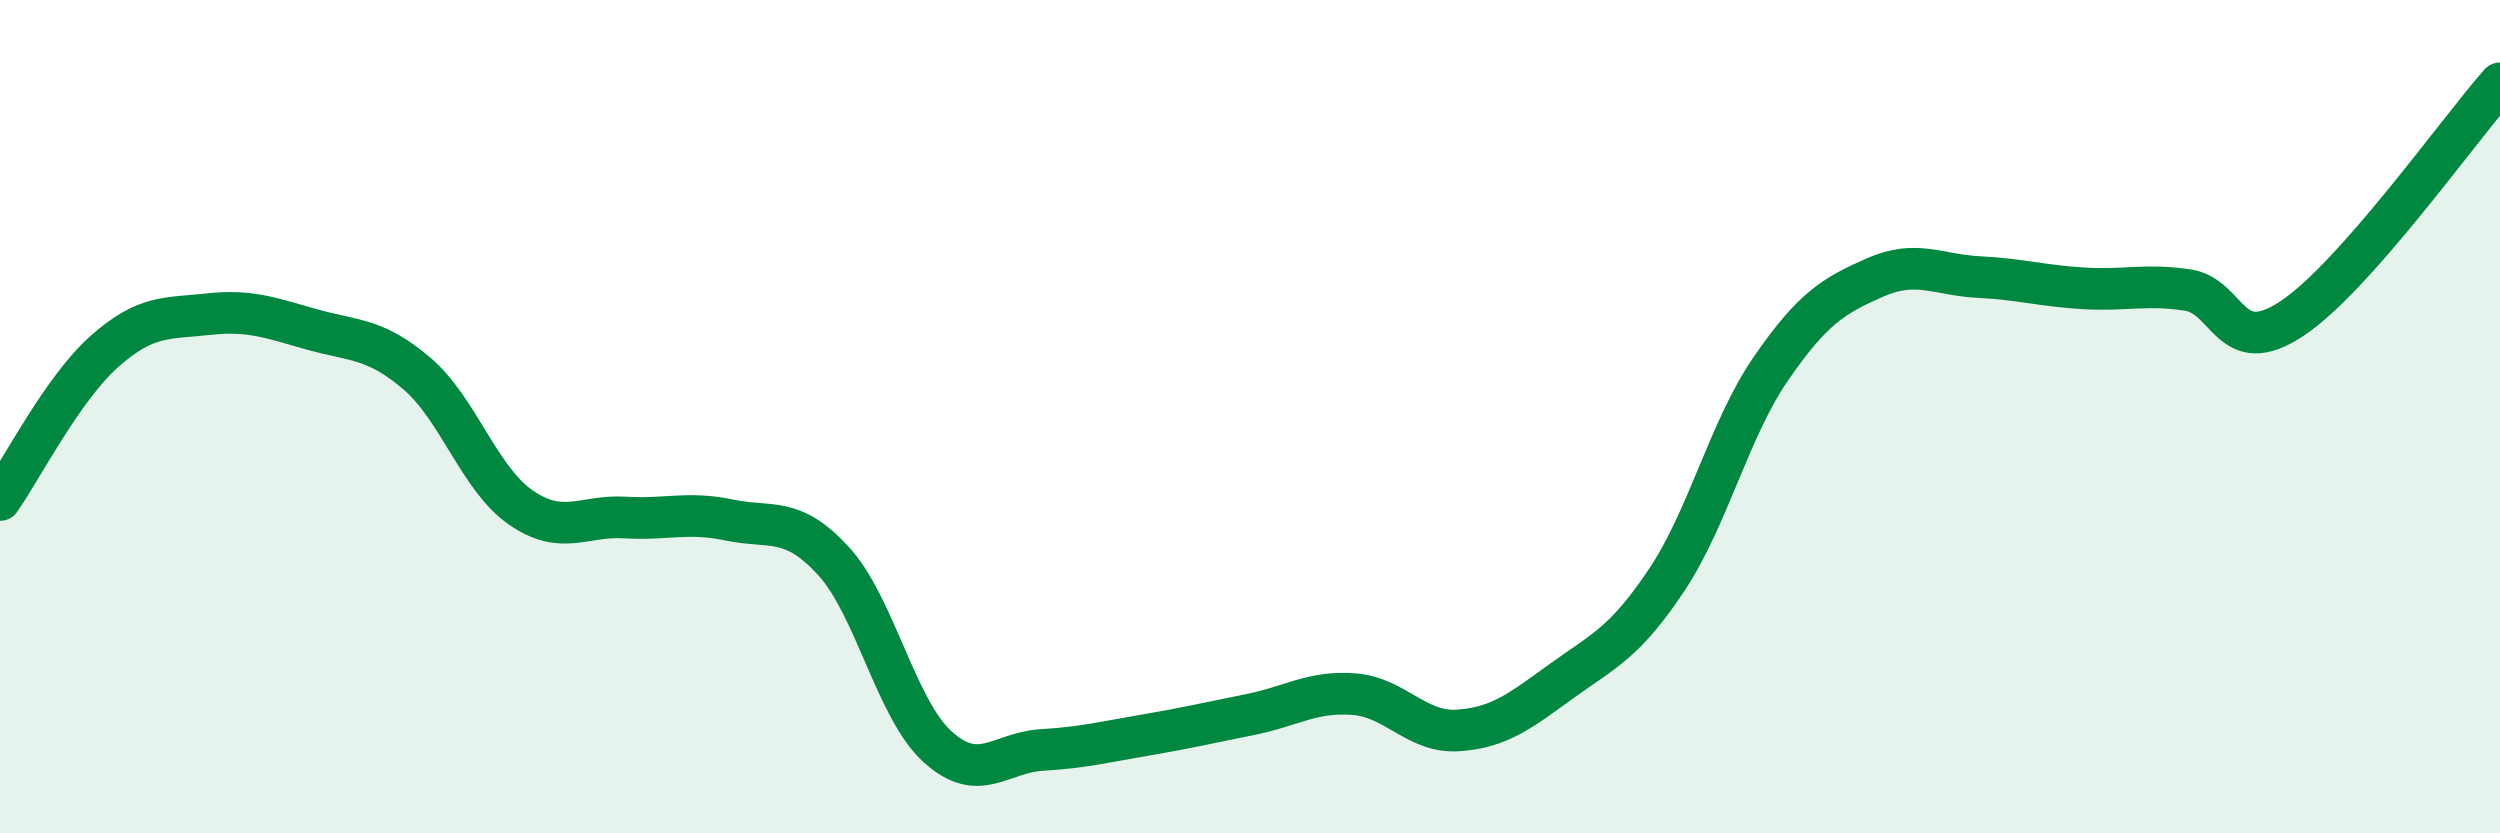
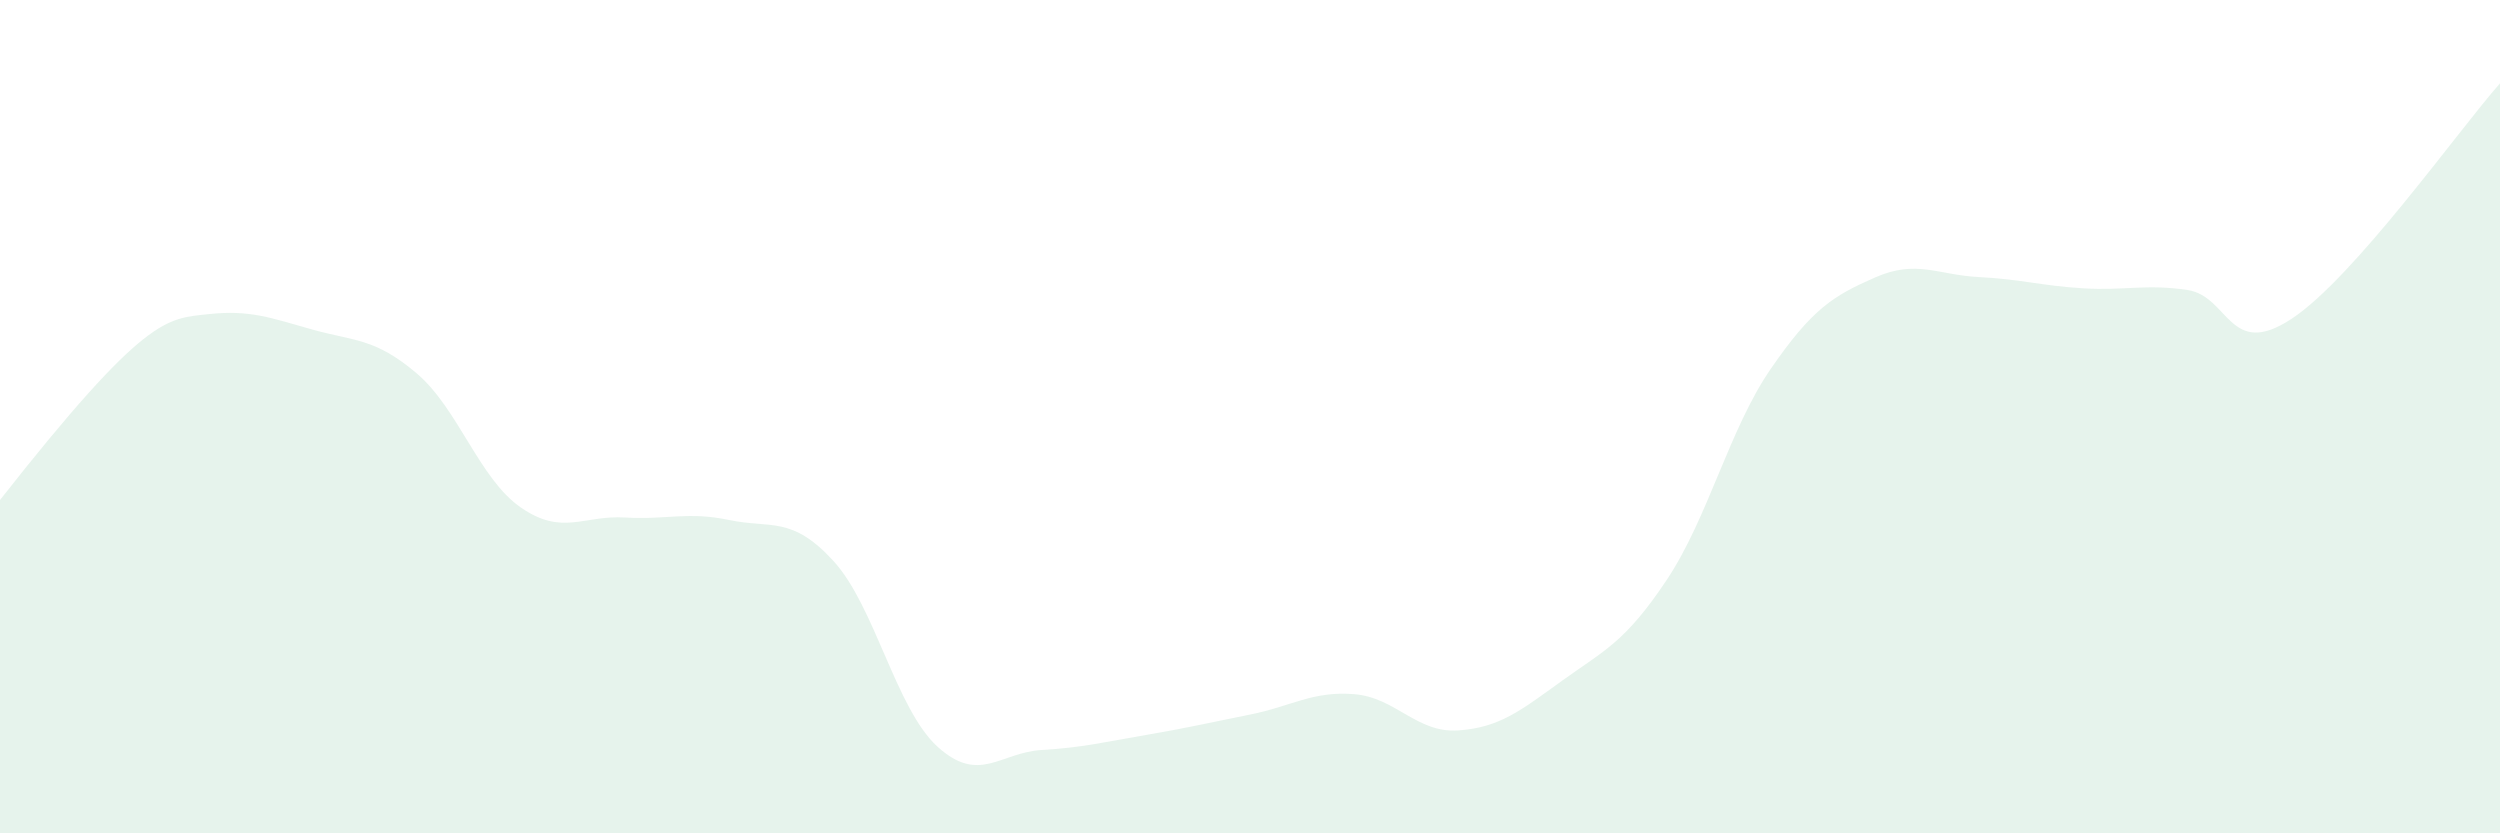
<svg xmlns="http://www.w3.org/2000/svg" width="60" height="20" viewBox="0 0 60 20">
-   <path d="M 0,12 C 0.5,11.29 1.5,9.33 2.5,8.44 C 3.5,7.55 4,7.65 5,7.54 C 6,7.43 6.5,7.63 7.5,7.91 C 8.5,8.19 9,8.11 10,8.96 C 11,9.81 11.5,11.49 12.5,12.18 C 13.5,12.87 14,12.36 15,12.42 C 16,12.48 16.5,12.27 17.5,12.48 C 18.5,12.69 19,12.37 20,13.46 C 21,14.55 21.5,17.01 22.5,17.92 C 23.5,18.83 24,18.06 25,18 C 26,17.94 26.5,17.81 27.5,17.64 C 28.5,17.47 29,17.35 30,17.15 C 31,16.95 31.5,16.58 32.5,16.66 C 33.5,16.74 34,17.6 35,17.53 C 36,17.46 36.5,17.05 37.5,16.33 C 38.5,15.61 39,15.42 40,13.92 C 41,12.42 41.5,10.3 42.5,8.85 C 43.5,7.4 44,7.1 45,6.66 C 46,6.22 46.5,6.6 47.5,6.65 C 48.5,6.7 49,6.86 50,6.92 C 51,6.98 51.5,6.81 52.5,6.96 C 53.5,7.11 53.5,8.64 55,7.65 C 56.5,6.66 59,3.13 60,2L60 20L0 20Z" fill="#008740" opacity="0.1" stroke-linecap="round" stroke-linejoin="round" />
-   <path d="M 0,12 C 0.5,11.29 1.5,9.33 2.5,8.44 C 3.5,7.55 4,7.65 5,7.54 C 6,7.43 6.5,7.63 7.5,7.91 C 8.5,8.19 9,8.11 10,8.96 C 11,9.81 11.5,11.49 12.5,12.18 C 13.5,12.87 14,12.36 15,12.42 C 16,12.48 16.5,12.27 17.5,12.48 C 18.5,12.69 19,12.37 20,13.46 C 21,14.55 21.5,17.01 22.5,17.92 C 23.5,18.83 24,18.06 25,18 C 26,17.94 26.5,17.81 27.5,17.64 C 28.5,17.47 29,17.35 30,17.15 C 31,16.95 31.5,16.58 32.5,16.66 C 33.5,16.74 34,17.6 35,17.53 C 36,17.46 36.5,17.05 37.5,16.33 C 38.5,15.61 39,15.42 40,13.92 C 41,12.42 41.5,10.3 42.5,8.85 C 43.5,7.4 44,7.1 45,6.66 C 46,6.22 46.5,6.6 47.5,6.65 C 48.5,6.7 49,6.86 50,6.92 C 51,6.98 51.5,6.81 52.5,6.96 C 53.5,7.11 53.5,8.64 55,7.65 C 56.5,6.66 59,3.13 60,2" stroke="#008740" stroke-width="1" fill="none" stroke-linecap="round" stroke-linejoin="round" />
+   <path d="M 0,12 C 3.5,7.55 4,7.65 5,7.54 C 6,7.43 6.5,7.63 7.5,7.91 C 8.5,8.19 9,8.11 10,8.96 C 11,9.81 11.5,11.49 12.5,12.18 C 13.5,12.87 14,12.36 15,12.42 C 16,12.48 16.5,12.27 17.5,12.48 C 18.5,12.69 19,12.37 20,13.46 C 21,14.55 21.5,17.01 22.5,17.92 C 23.5,18.83 24,18.06 25,18 C 26,17.94 26.5,17.81 27.5,17.64 C 28.5,17.47 29,17.35 30,17.15 C 31,16.95 31.5,16.58 32.5,16.66 C 33.5,16.74 34,17.6 35,17.53 C 36,17.46 36.5,17.05 37.5,16.33 C 38.5,15.61 39,15.42 40,13.92 C 41,12.42 41.5,10.3 42.5,8.85 C 43.5,7.4 44,7.1 45,6.66 C 46,6.22 46.5,6.6 47.5,6.65 C 48.5,6.7 49,6.86 50,6.92 C 51,6.98 51.5,6.81 52.5,6.96 C 53.5,7.11 53.5,8.64 55,7.65 C 56.5,6.66 59,3.13 60,2L60 20L0 20Z" fill="#008740" opacity="0.1" stroke-linecap="round" stroke-linejoin="round" />
</svg>